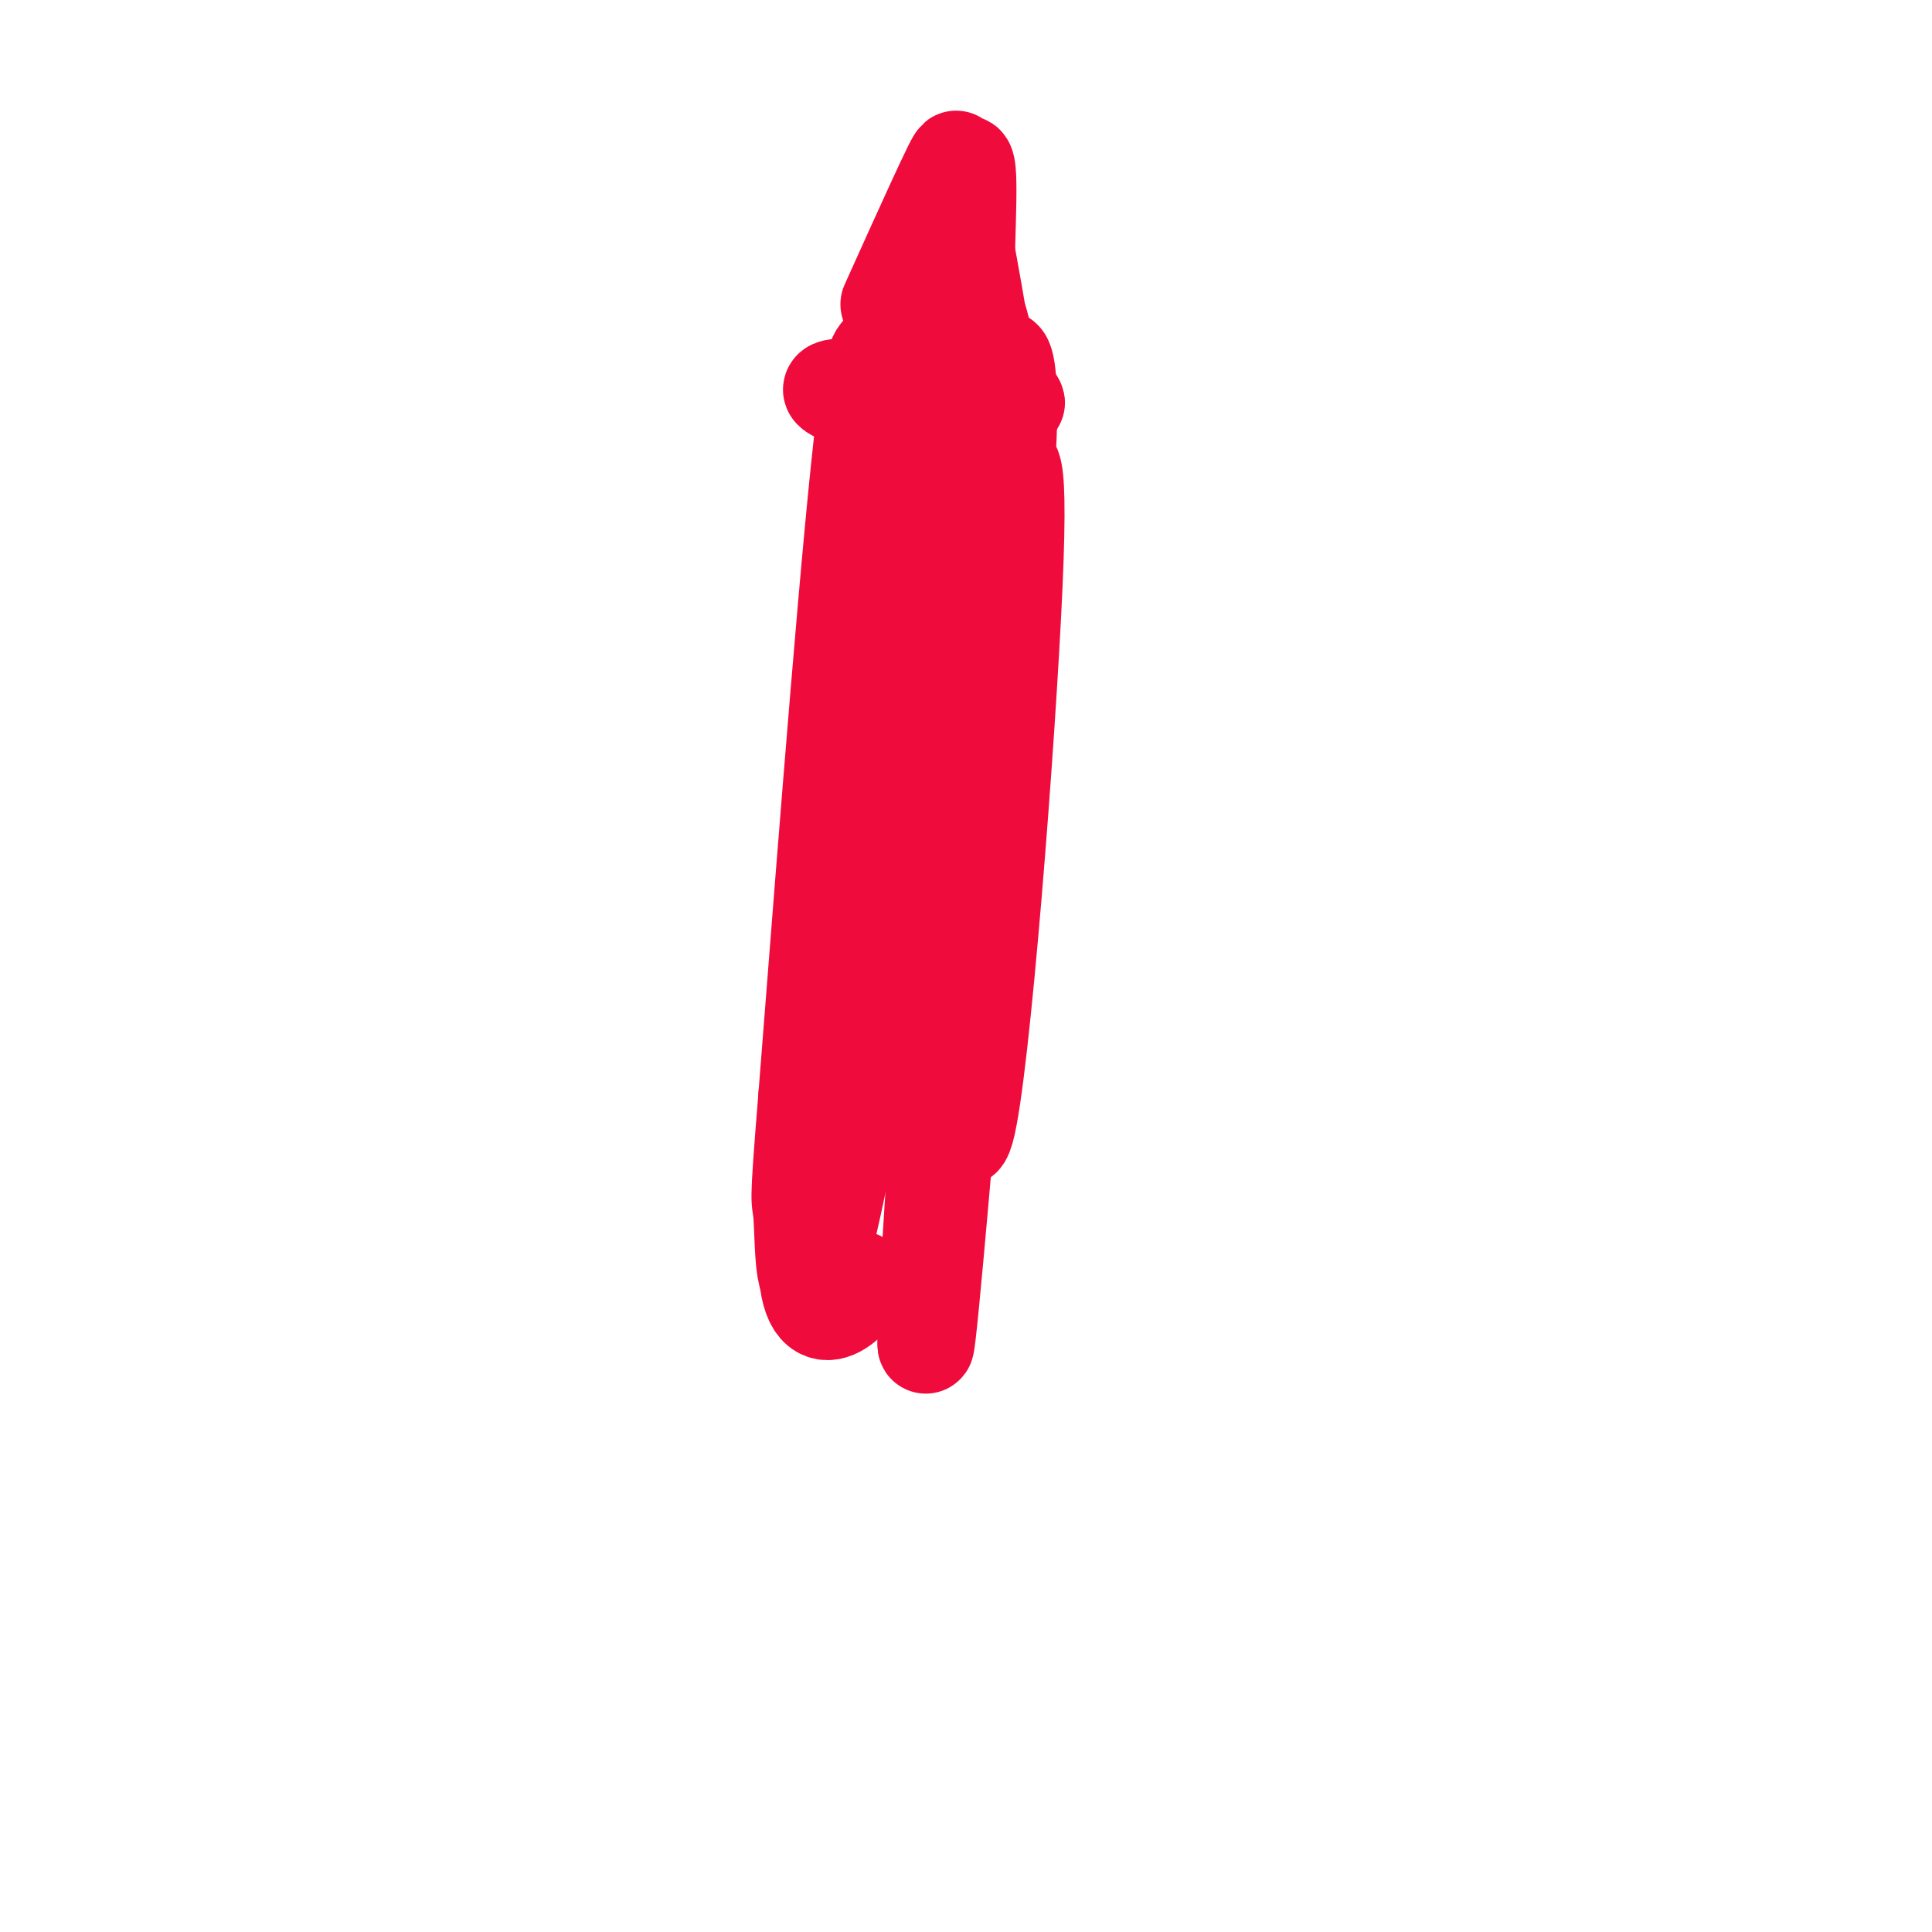
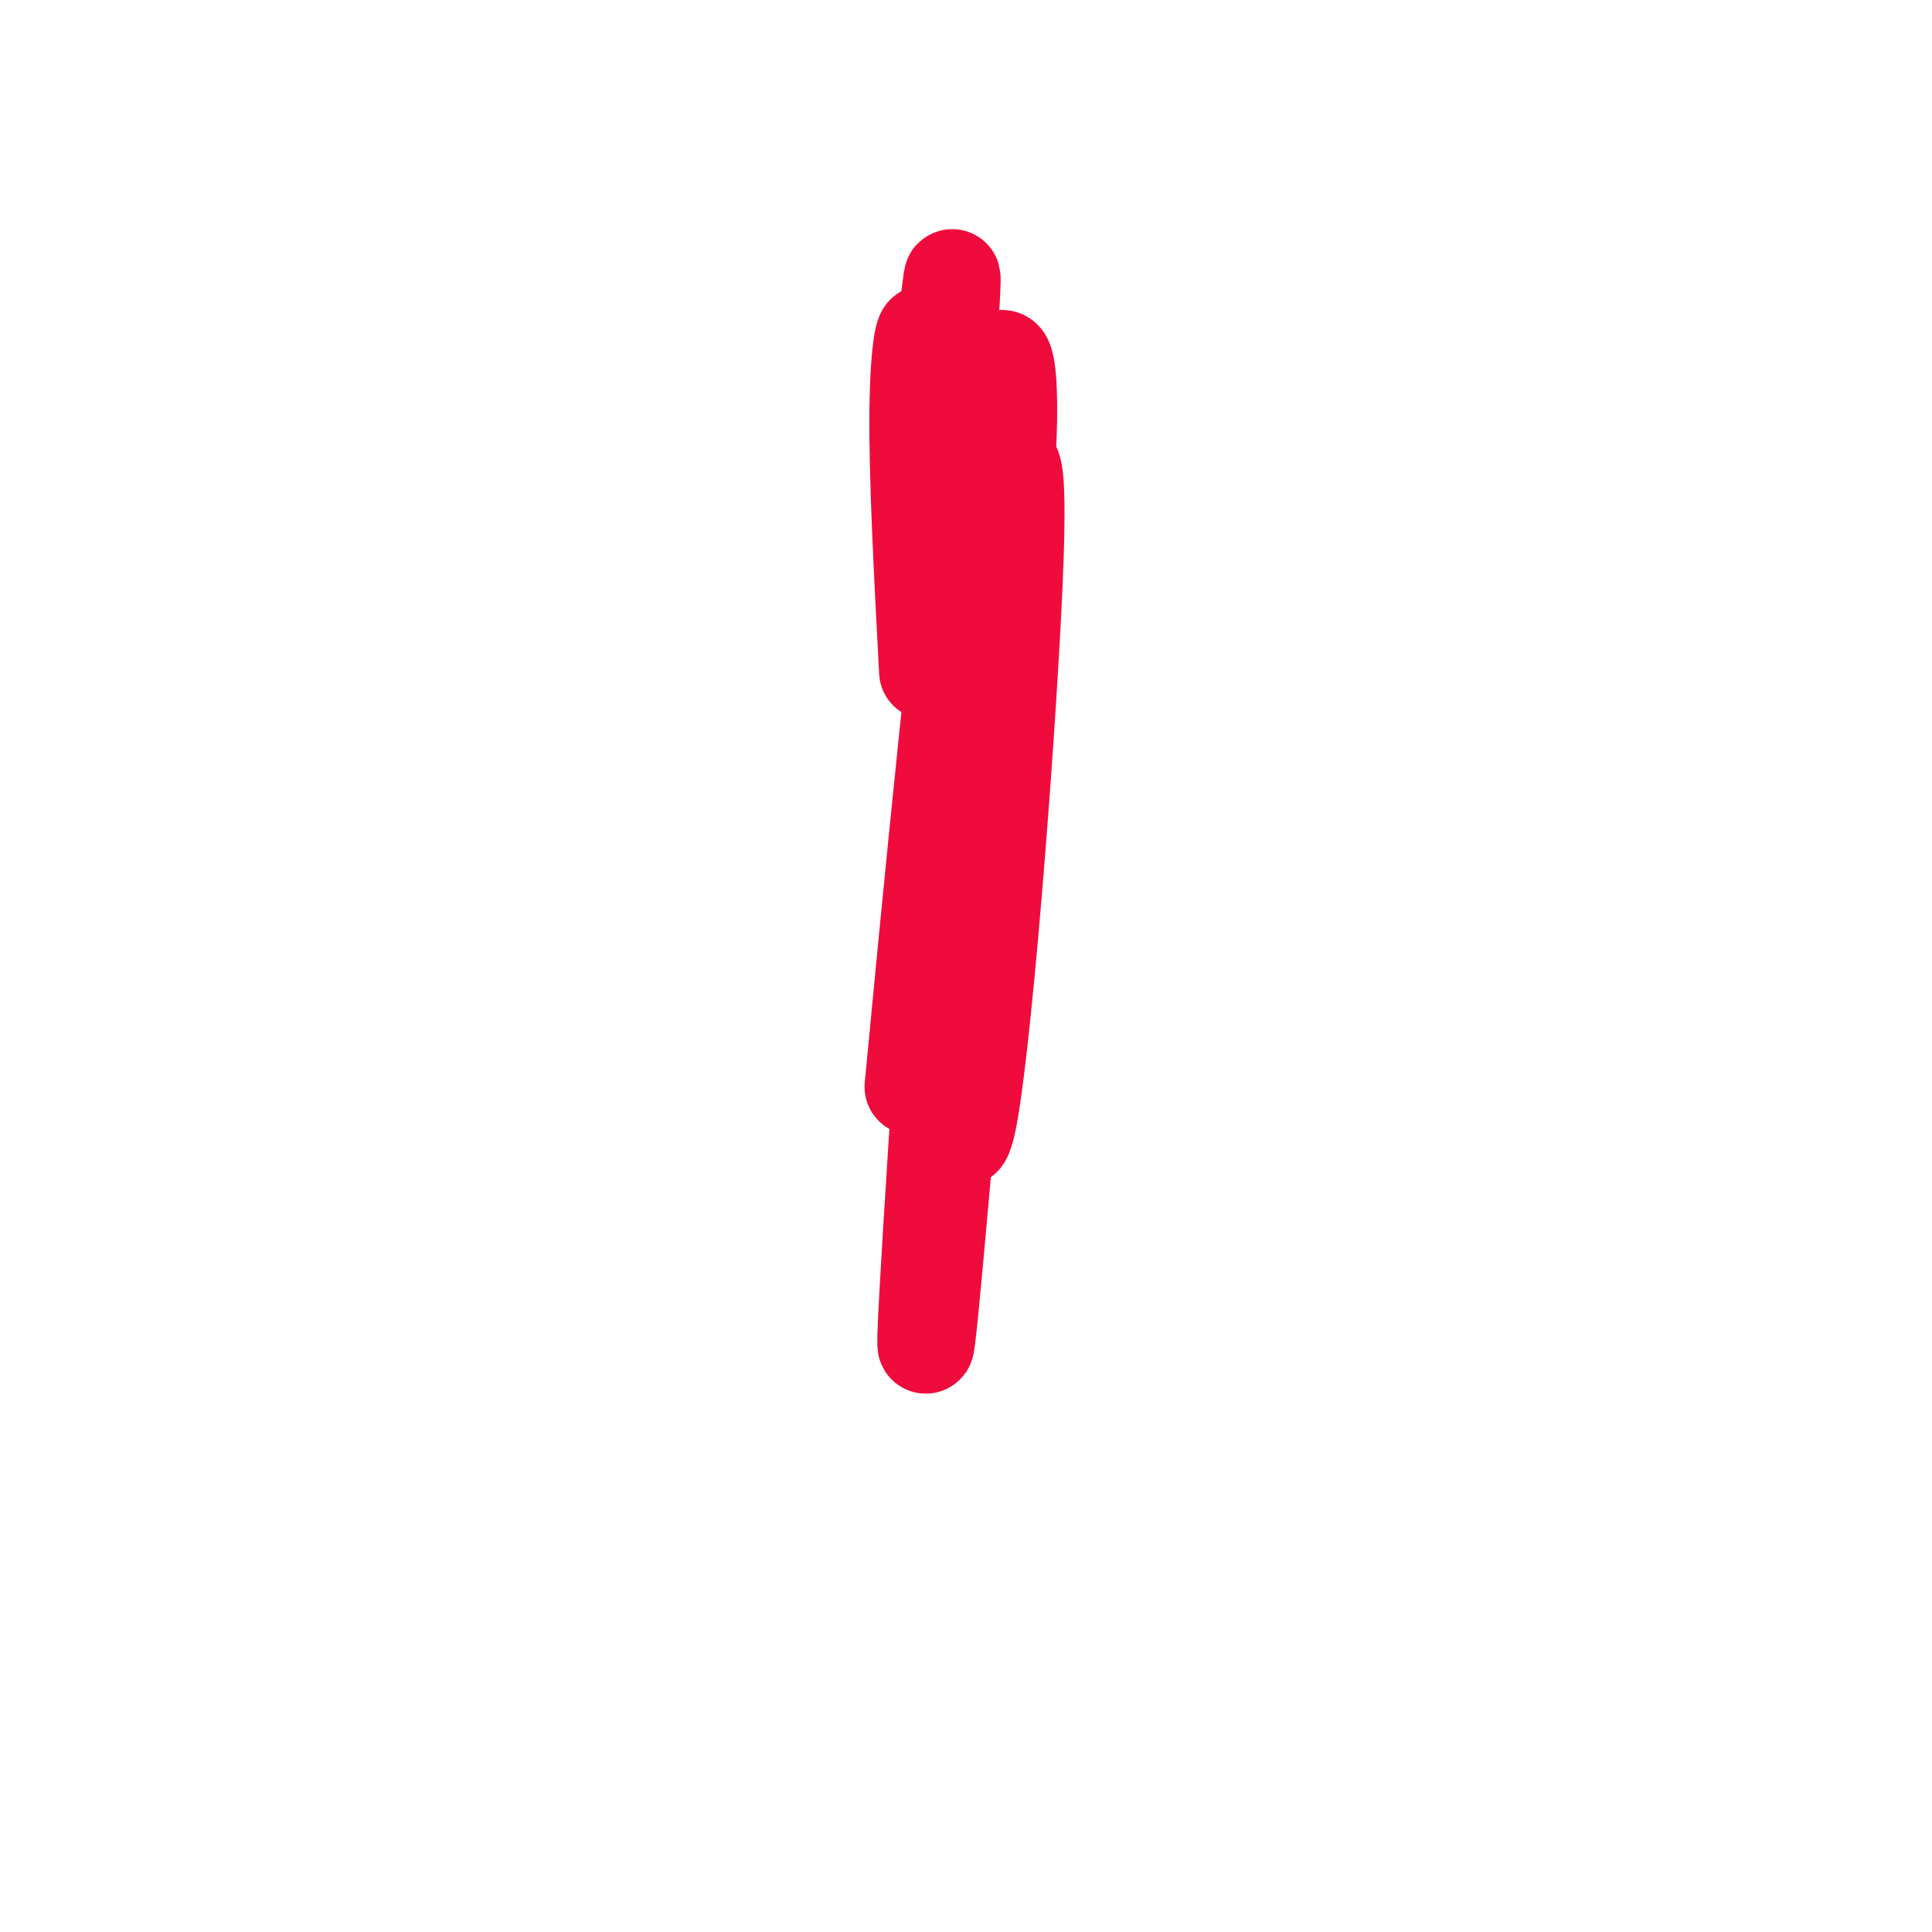
<svg xmlns="http://www.w3.org/2000/svg" viewBox="0 0 400 400" version="1.1">
  <g fill="none" stroke="#F00B3D" stroke-width="20" stroke-linecap="round" stroke-linejoin="round">
-     <path d="M177,83c-4.236,-1.531 -8.472,-3.062 0,-3c8.472,0.062 29.652,1.718 33,3c3.348,1.282 -11.137,2.191 -19,-3c-7.863,-5.191 -9.104,-16.483 -12,7c-2.896,23.483 -7.448,81.742 -12,140" />
-     <path d="M167,227c-2.095,25.689 -1.333,19.912 -1,25c0.333,5.088 0.236,21.040 4,8c3.764,-13.040 11.387,-55.071 17,-92c5.613,-36.929 9.216,-68.754 8,-67c-1.216,1.754 -7.250,37.088 -9,68c-1.750,30.912 0.786,57.404 2,66c1.214,8.596 1.107,-0.702 1,-10" />
    <path d="M189,225c3.150,-32.997 10.526,-110.488 15,-138c4.474,-27.512 6.045,-5.044 4,14c-2.045,19.044 -7.705,34.664 -10,66c-2.295,31.336 -1.223,78.389 2,67c3.223,-11.389 8.599,-81.220 10,-113c1.401,-31.780 -1.171,-25.509 -3,-21c-1.829,4.509 -2.914,7.254 -4,10" />
    <path d="M203,110c-3.289,38.978 -9.511,131.422 -11,159c-1.489,27.578 1.756,-9.711 5,-47" />
-     <path d="M184,63c7.104,-15.764 14.209,-31.528 14,-30c-0.209,1.528 -7.730,20.349 -10,28c-2.270,7.651 0.711,4.133 4,-5c3.289,-9.133 6.885,-23.882 8,-22c1.115,1.882 -0.253,20.395 0,30c0.253,9.605 2.126,10.303 4,11" />
-     <path d="M204,75c-1.085,-8.136 -5.796,-33.977 -6,-33c-0.204,0.977 4.100,28.770 6,37c1.900,8.230 1.396,-3.103 -1,-12c-2.396,-8.897 -6.683,-15.357 -8,-11c-1.317,4.357 0.338,19.531 1,25c0.662,5.469 0.331,1.235 0,-3" />
    <path d="M196,78c0.463,-7.258 1.621,-23.903 1,-20c-0.621,3.903 -3.022,28.356 -4,32c-0.978,3.644 -0.532,-13.519 -1,-19c-0.468,-5.481 -1.848,0.720 -2,14c-0.152,13.280 0.924,33.640 2,54" />
-     <path d="M190,134c-11.256,52.095 -22.512,104.190 -23,125c-0.488,20.810 9.792,10.333 11,7c1.208,-3.333 -6.655,0.476 -9,2c-2.345,1.524 0.827,0.762 4,0" />
  </g>
</svg>